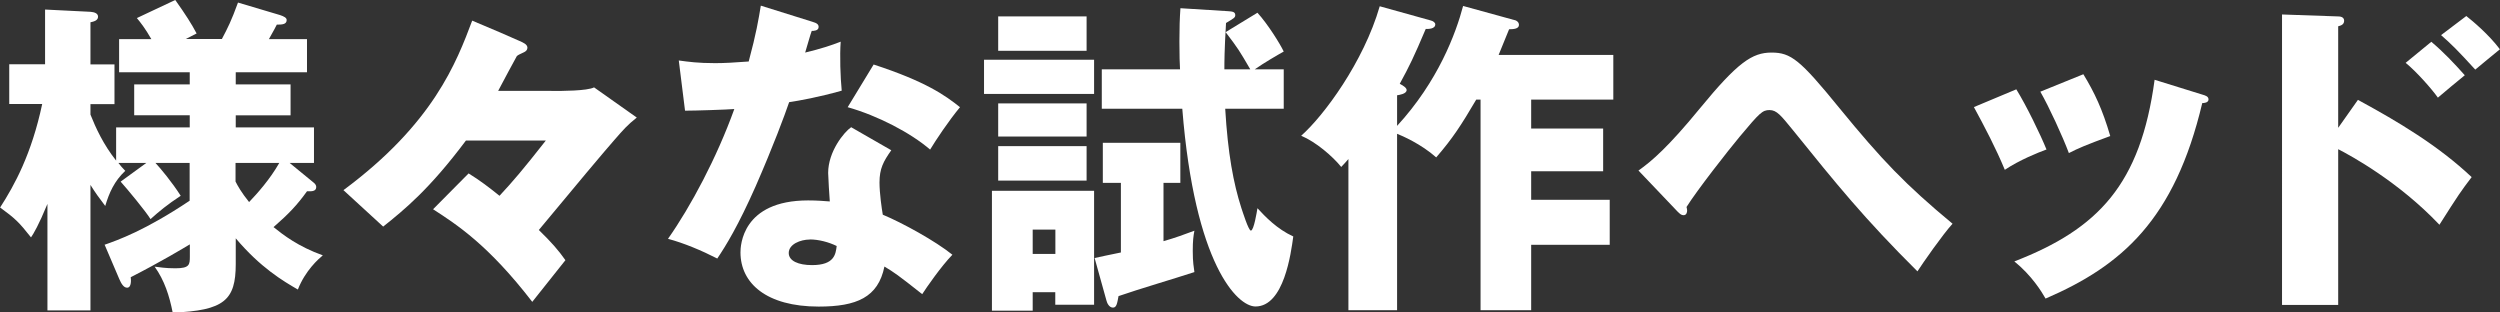
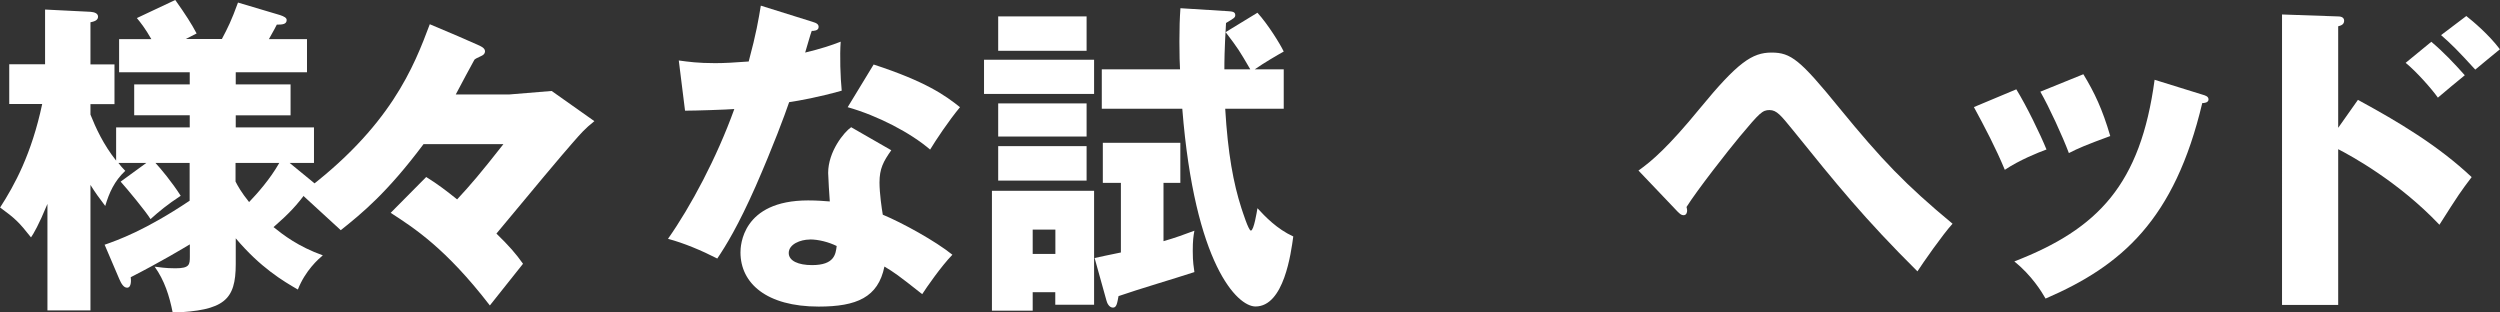
<svg xmlns="http://www.w3.org/2000/svg" id="_レイヤー_2" viewBox="0 0 243.49 30.43">
  <rect x="0" y="0" width="243.49" height="30.43" fill="#333333" stroke="none" />
  <defs>
    <style>.cls-1{fill:#fff;}</style>
  </defs>
  <g id="_コンテンツ">
    <g>
      <path class="cls-1" d="m10.18,23.84c1.28-.45,3.94-1.38,8.29-4.29v-3.68h-3.33c.48.51,1.63,1.89,2.46,3.2-1.31.86-2.08,1.5-2.94,2.27-.45-.74-2.27-2.94-2.91-3.65l2.5-1.82h-2.72c.26.32.35.45.67.77-1.06.99-1.57,2.14-1.95,3.42-.61-.8-.96-1.28-1.44-2.05v12.22h-4.19v-10.37c-.86,2.08-1.34,2.88-1.6,3.26-1.18-1.5-1.57-1.86-3.01-2.91,1.41-2.18,3.07-5.22,4.1-10.08H.9v-3.87h3.49V.93l4.42.22c.35.03.74.13.74.48,0,.38-.45.48-.74.54v4.1h2.34v3.87h-2.34v1.02c.51,1.28,1.25,2.91,2.5,4.48v-3.23h7.17v-1.18h-5.41v-3.01h5.41v-1.18h-6.88v-3.23h3.14c-.58-1.02-1.06-1.63-1.41-2.05l3.74-1.76c1.02,1.44,1.57,2.3,2.08,3.26l-1.06.54h3.52c.58-1.09.93-1.79,1.57-3.55l4.1,1.22c.38.13.64.26.64.48,0,.42-.42.45-.96.45-.22.42-.26.51-.77,1.41h3.71v3.23h-6.94v1.18h5.34v3.01h-5.34v1.18h7.62v3.46h-2.37l2.27,1.86c.22.16.32.32.32.48,0,.48-.54.42-.9.42-.96,1.34-1.79,2.21-3.26,3.49.96.77,2.4,1.89,4.8,2.75-.42.35-1.7,1.47-2.43,3.33-1.44-.83-3.65-2.14-6.05-4.99v2.5c0,3.52-1.12,4.54-6.14,4.74-.32-1.63-.8-3.14-1.76-4.48.48.06,1.06.16,2.02.16,1.38,0,1.41-.35,1.41-1.15v-1.18c-.64.38-2.75,1.66-5.76,3.2.03.19.1,1.02-.35,1.02-.35,0-.58-.42-.77-.86l-1.41-3.3Zm12.77-6.14c.19.38.54,1.02,1.31,1.98.8-.83,2.05-2.24,2.94-3.81h-4.26v1.82Z" />
-       <path class="cls-1" d="m53.73,8.86c.96,0,3.46,0,4.13-.35l4.16,2.94c-.93.74-1.28,1.15-2.18,2.18-.74.83-4.16,4.9-7.36,8.77,1.25,1.22,1.89,1.95,2.59,2.94l-3.23,4.06c-4.29-5.57-7.39-7.55-9.66-9.02l3.46-3.49c1.09.67,2.02,1.38,3.01,2.18,1.34-1.44,2.27-2.53,4.51-5.38h-7.78c-3.55,4.74-5.98,6.72-8.06,8.38l-3.87-3.55c8.77-6.5,11.01-12.45,12.54-16.51,1.54.64,4.22,1.79,4.61,1.98.35.16.77.32.77.67,0,.06-.03.19-.13.29-.19.19-.64.29-.9.51-.1.16-1.54,2.85-1.82,3.39h5.22Z" />
+       <path class="cls-1" d="m53.73,8.86l4.16,2.94c-.93.74-1.28,1.15-2.18,2.18-.74.83-4.16,4.9-7.36,8.77,1.25,1.22,1.89,1.95,2.59,2.94l-3.23,4.06c-4.29-5.57-7.39-7.55-9.66-9.02l3.46-3.49c1.09.67,2.02,1.38,3.01,2.18,1.34-1.44,2.27-2.53,4.51-5.38h-7.78c-3.55,4.74-5.98,6.72-8.06,8.38l-3.87-3.55c8.77-6.5,11.01-12.45,12.54-16.51,1.54.64,4.22,1.79,4.61,1.98.35.16.77.32.77.67,0,.06-.03.19-.13.29-.19.19-.64.29-.9.51-.1.16-1.54,2.85-1.82,3.39h5.22Z" />
      <path class="cls-1" d="m66.11,5.89c.96.13,1.86.26,3.55.26.93,0,1.89-.06,3.26-.16.74-2.75.96-4.1,1.18-5.44l5.02,1.57c.45.13.61.26.61.51,0,.38-.51.38-.67.38-.1.22-.51,1.7-.64,2.11,1.57-.38,2.53-.7,3.46-1.06-.1,1.31-.03,3.49.1,4.77-2.27.64-4.06.96-5.12,1.12-.45,1.31-1.54,4.26-3.26,8.19-1.7,3.84-2.88,5.76-3.74,7.04-1.5-.77-3.23-1.5-4.8-1.92,2.21-3.14,4.74-7.87,6.46-12.64-.74.06-3.81.16-4.8.16l-.61-4.9Zm20.7,8.74c-.77,1.09-1.15,1.79-1.15,3.14,0,1.06.22,2.56.32,3.14,1.92.8,5.12,2.56,6.78,3.9-1.09,1.12-2.53,3.2-2.94,3.84-2.43-1.92-2.72-2.11-3.68-2.69-.61,3.01-2.72,3.9-6.4,3.9-5.09,0-7.62-2.27-7.62-5.28,0-.61.13-5.06,6.59-5.06.9,0,1.54.06,2.11.1-.03-.22-.16-2.53-.16-2.78,0-2.08,1.54-3.97,2.24-4.45l3.9,2.24Zm-7.94,8.7c-.9,0-2.05.45-2.05,1.31,0,.77.93,1.18,2.27,1.18,2.18,0,2.3-1.06,2.4-1.86-.77-.38-1.76-.64-2.62-.64Zm6.21-17.05c5.09,1.66,6.98,3.01,8.42,4.16-1.09,1.31-2.37,3.23-2.91,4.13-1.89-1.63-5.09-3.3-8.03-4.13l2.53-4.16Z" />
      <path class="cls-1" d="m106.56,5.82v3.33h-10.72v-3.33h10.72Zm-5.98,22.65v1.79h-3.97v-11.68h9.95v11.1h-3.78v-1.22h-2.21Zm5.25-26.88v3.36h-8.61V1.6h8.61Zm0,8.48v3.23h-8.61v-3.23h8.61Zm0,4.16v3.36h-8.61v-3.36h8.61Zm-3.04,10.5v-2.37h-2.21v2.37h2.21Zm10.53-6.94v5.7c1.22-.35,1.98-.64,3.01-1.02-.1.54-.16.96-.16,1.98,0,1.12.1,1.57.16,2.05-2.05.67-5.34,1.63-7.39,2.34-.13.7-.19,1.12-.54,1.12-.38,0-.58-.45-.64-.7l-1.15-4.13c.74-.16,1.18-.26,2.56-.54v-6.78h-1.76v-3.9h7.55v3.9h-1.63Zm8.45-11.04c-1.06-1.82-1.18-2.02-2.4-3.62l3.1-1.89c1.02,1.12,2.21,3.04,2.56,3.78-.58.32-1.95,1.12-2.82,1.73h2.82v3.84h-5.7c.26,4.38.8,7.26,1.57,9.66.13.38.7,2.21.93,2.21.29,0,.58-1.82.64-2.18.74.8,1.89,2.02,3.49,2.75-.22,1.6-.9,6.82-3.68,6.82-1.76,0-5.92-4.06-7.13-19.26h-7.84v-3.84h7.62c-.03-.48-.06-1.38-.06-2.69,0-1.38.03-2.27.1-3.26l4.64.29c.35.03.7.03.7.38,0,.26-.16.32-.9.77-.16,2.72-.16,3.84-.16,4.51h2.53Z" />
-       <path class="cls-1" d="m147.52,1.95c.22.06.42.22.42.48,0,.38-.54.42-.96.42-.06.16-.67,1.66-1.02,2.5h11.17v4.35h-8v2.82h7.01v4.16h-7.01v2.78h7.65v4.38h-7.65v6.37h-4.93V9.7h-.42c-1.47,2.5-2.3,3.78-3.9,5.63-1.47-1.31-3.33-2.11-3.81-2.3v17.18h-4.74v-14.72c-.26.29-.38.45-.7.77-.86-1.06-2.46-2.43-3.9-3.04,2.18-1.92,6.08-7.17,7.65-12.61l4.96,1.38c.26.06.45.22.45.38,0,.48-.74.45-.93.45-1.18,2.78-1.57,3.58-2.53,5.34.42.22.67.42.67.61,0,.38-.74.48-.93.51v2.98c4-4.35,5.73-9.02,6.43-11.68l5.02,1.38Z" />
      <path class="cls-1" d="m159.58,16.61c1.28-.9,2.91-2.3,5.98-6.05,3.68-4.48,5.09-5.44,6.98-5.44s2.78.7,6.59,5.38c4.19,5.12,6.43,7.46,11.04,11.29-.99,1.09-2.88,3.81-3.42,4.64-5.18-5.15-7.87-8.48-12.13-13.76-1.15-1.41-1.57-1.95-2.27-1.95s-.96.26-2.91,2.59c-1.12,1.34-4.16,5.22-5.18,6.85.03.13.06.22.06.35,0,.16-.06.45-.35.45-.22,0-.35-.13-.58-.35l-3.81-4Z" />
      <path class="cls-1" d="m196.38,8.7c.99,1.6,2.34,4.38,2.94,5.86-.8.29-2.62,1.02-4.06,1.98-.86-2.08-1.95-4.16-3.01-6.11l4.13-1.73Zm18.11.51c.35.1.61.19.61.48,0,.32-.45.35-.61.35-2.69,11.36-7.84,15.84-15.26,19.04-.38-.67-1.34-2.24-3.04-3.62,8.19-3.17,12.29-7.52,13.66-17.69l4.64,1.44Zm-11.58-1.98c1.09,1.79,1.86,3.42,2.62,6.02-2.34.86-3.1,1.18-4.03,1.66-.61-1.63-1.92-4.48-2.78-5.98l4.19-1.7Z" />
      <path class="cls-1" d="m229.66,9.73c3.94,2.14,7.81,4.45,11.07,7.52-1.02,1.34-1.25,1.66-3.14,4.64-4-4.22-8.67-6.75-9.86-7.36v15.17h-5.47V1.41l5.47.19c.16,0,.58.03.58.42s-.35.48-.58.54v9.89l1.92-2.72Zm7.14-5.66c1.18.99,2.24,2.11,3.26,3.26-.74.61-1.92,1.57-2.62,2.18-.58-.83-2.11-2.56-3.14-3.39l2.5-2.05Zm3.42-2.5c.61.48,2.18,1.79,3.26,3.23-.42.32-2.08,1.73-2.4,1.98-1.66-1.82-2.34-2.5-3.33-3.36l2.46-1.86Z" />
    </g>
  </g>
</svg>